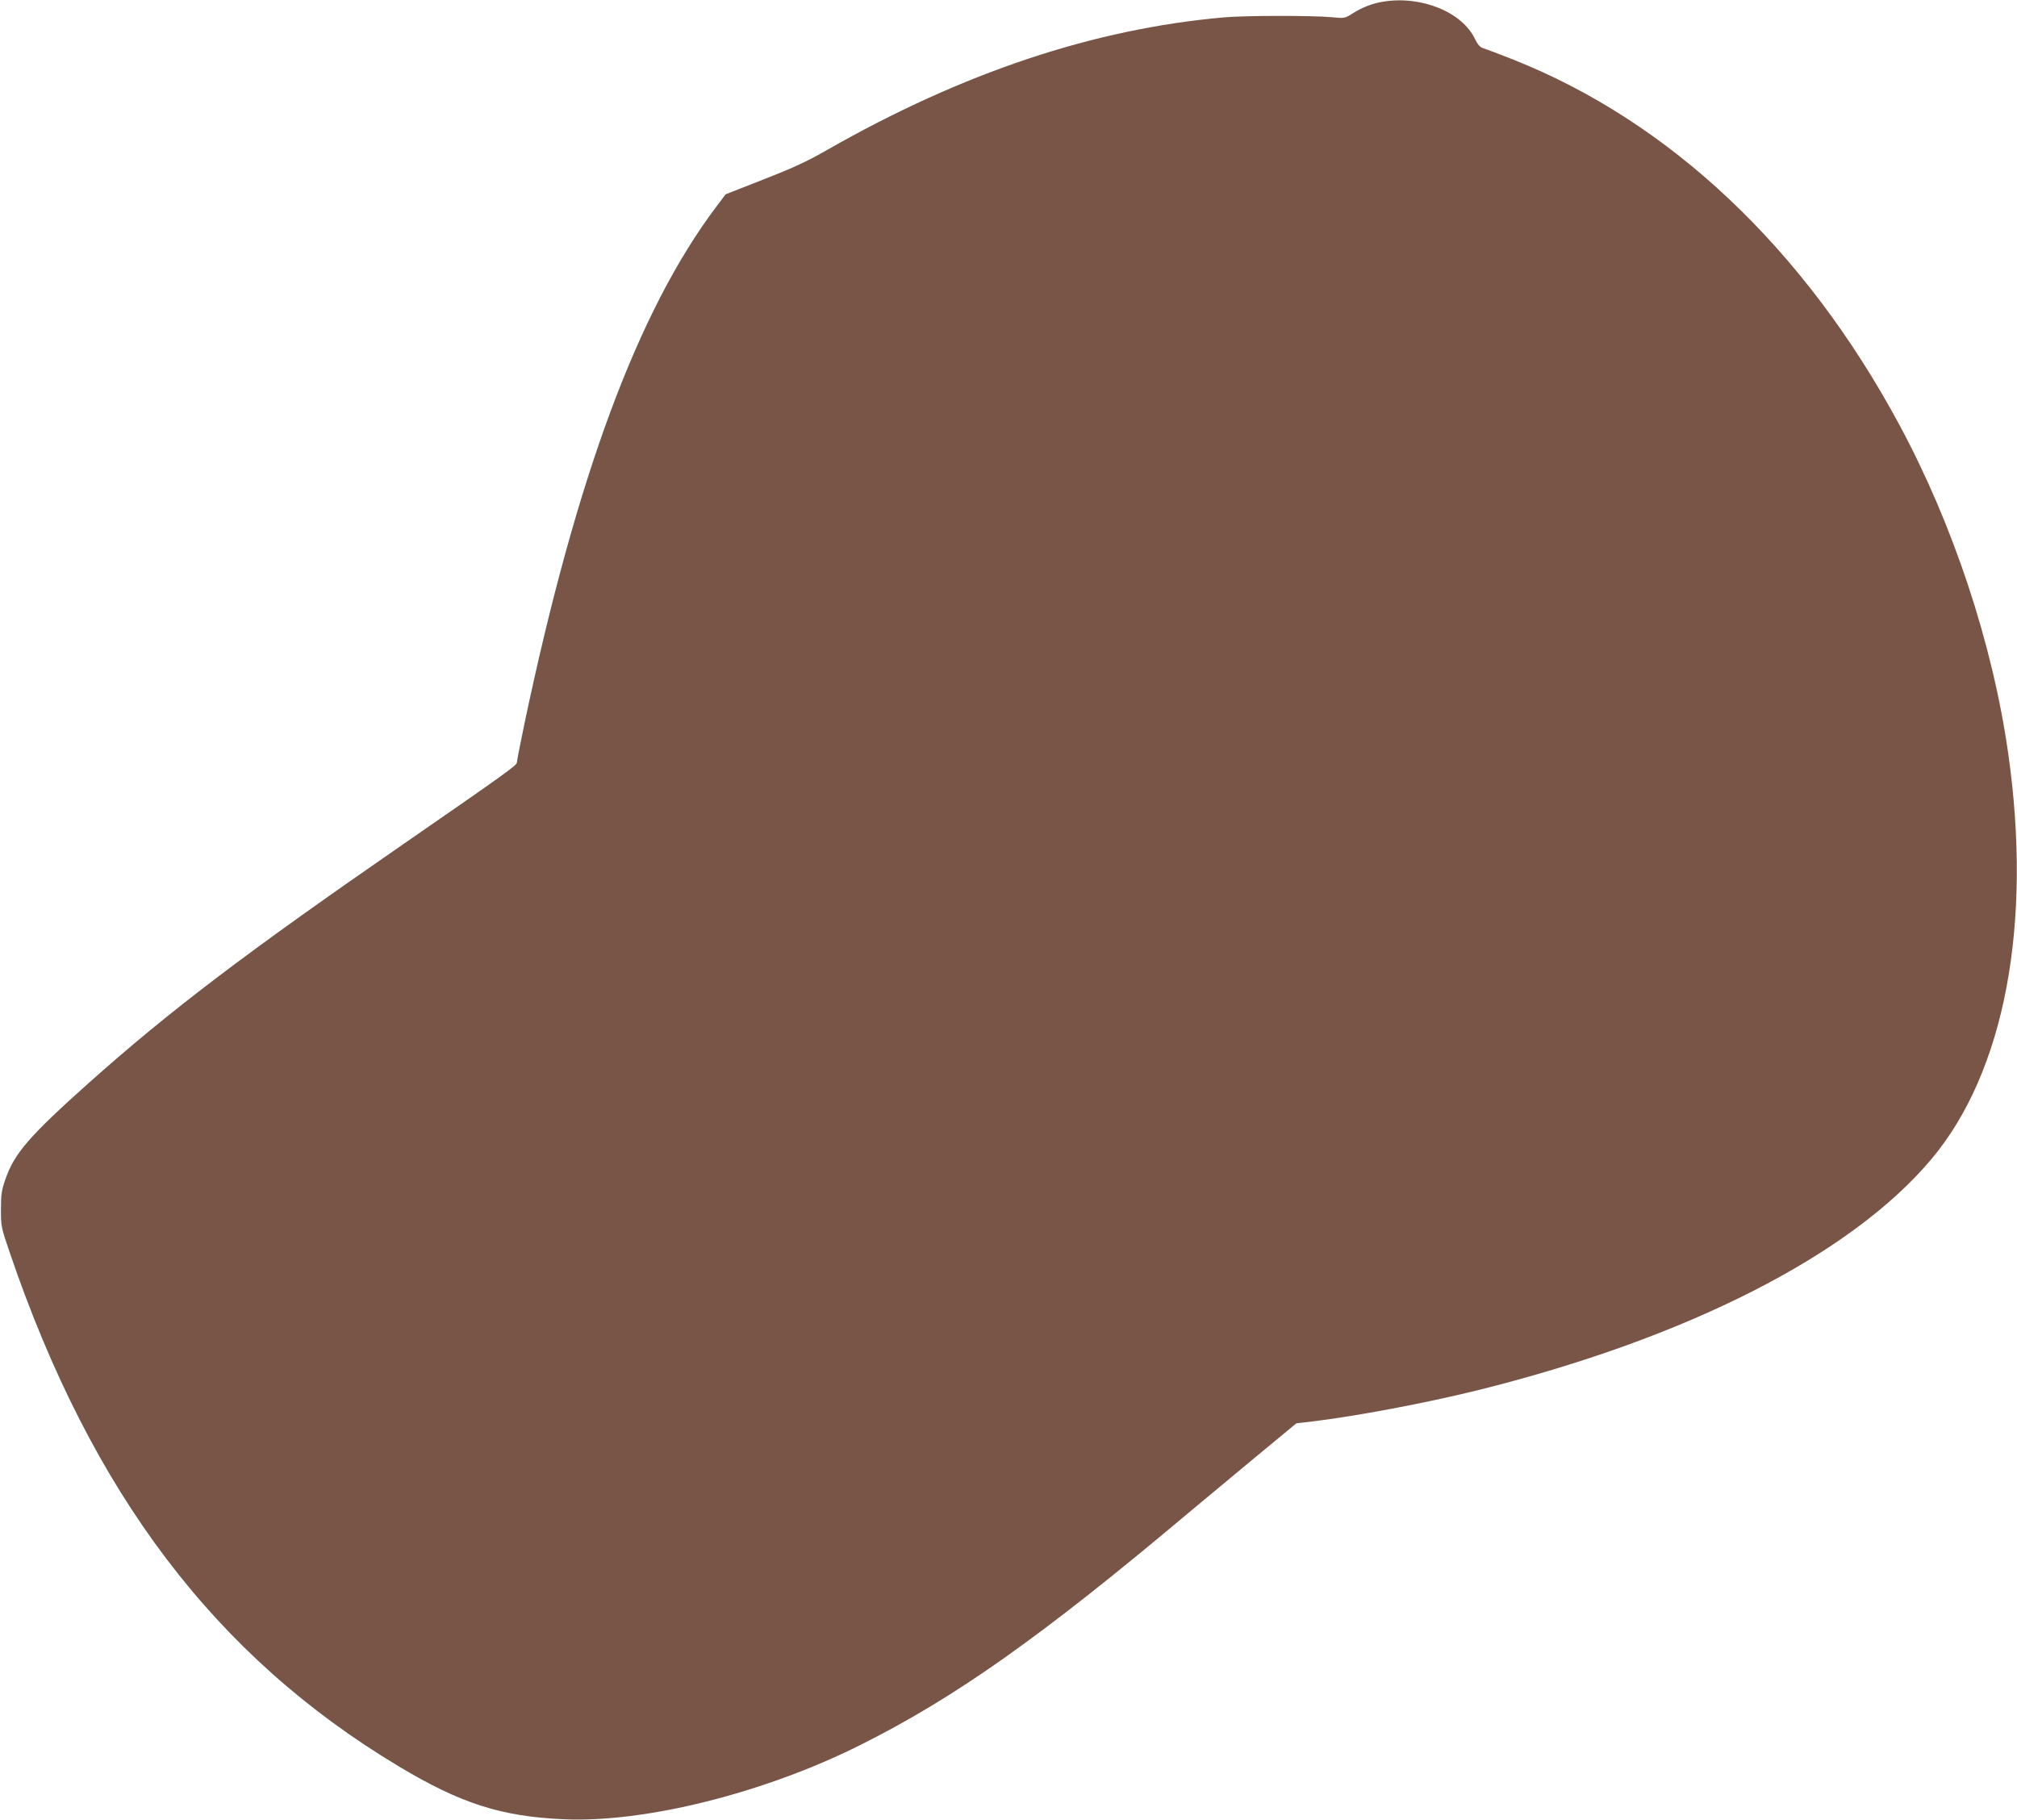
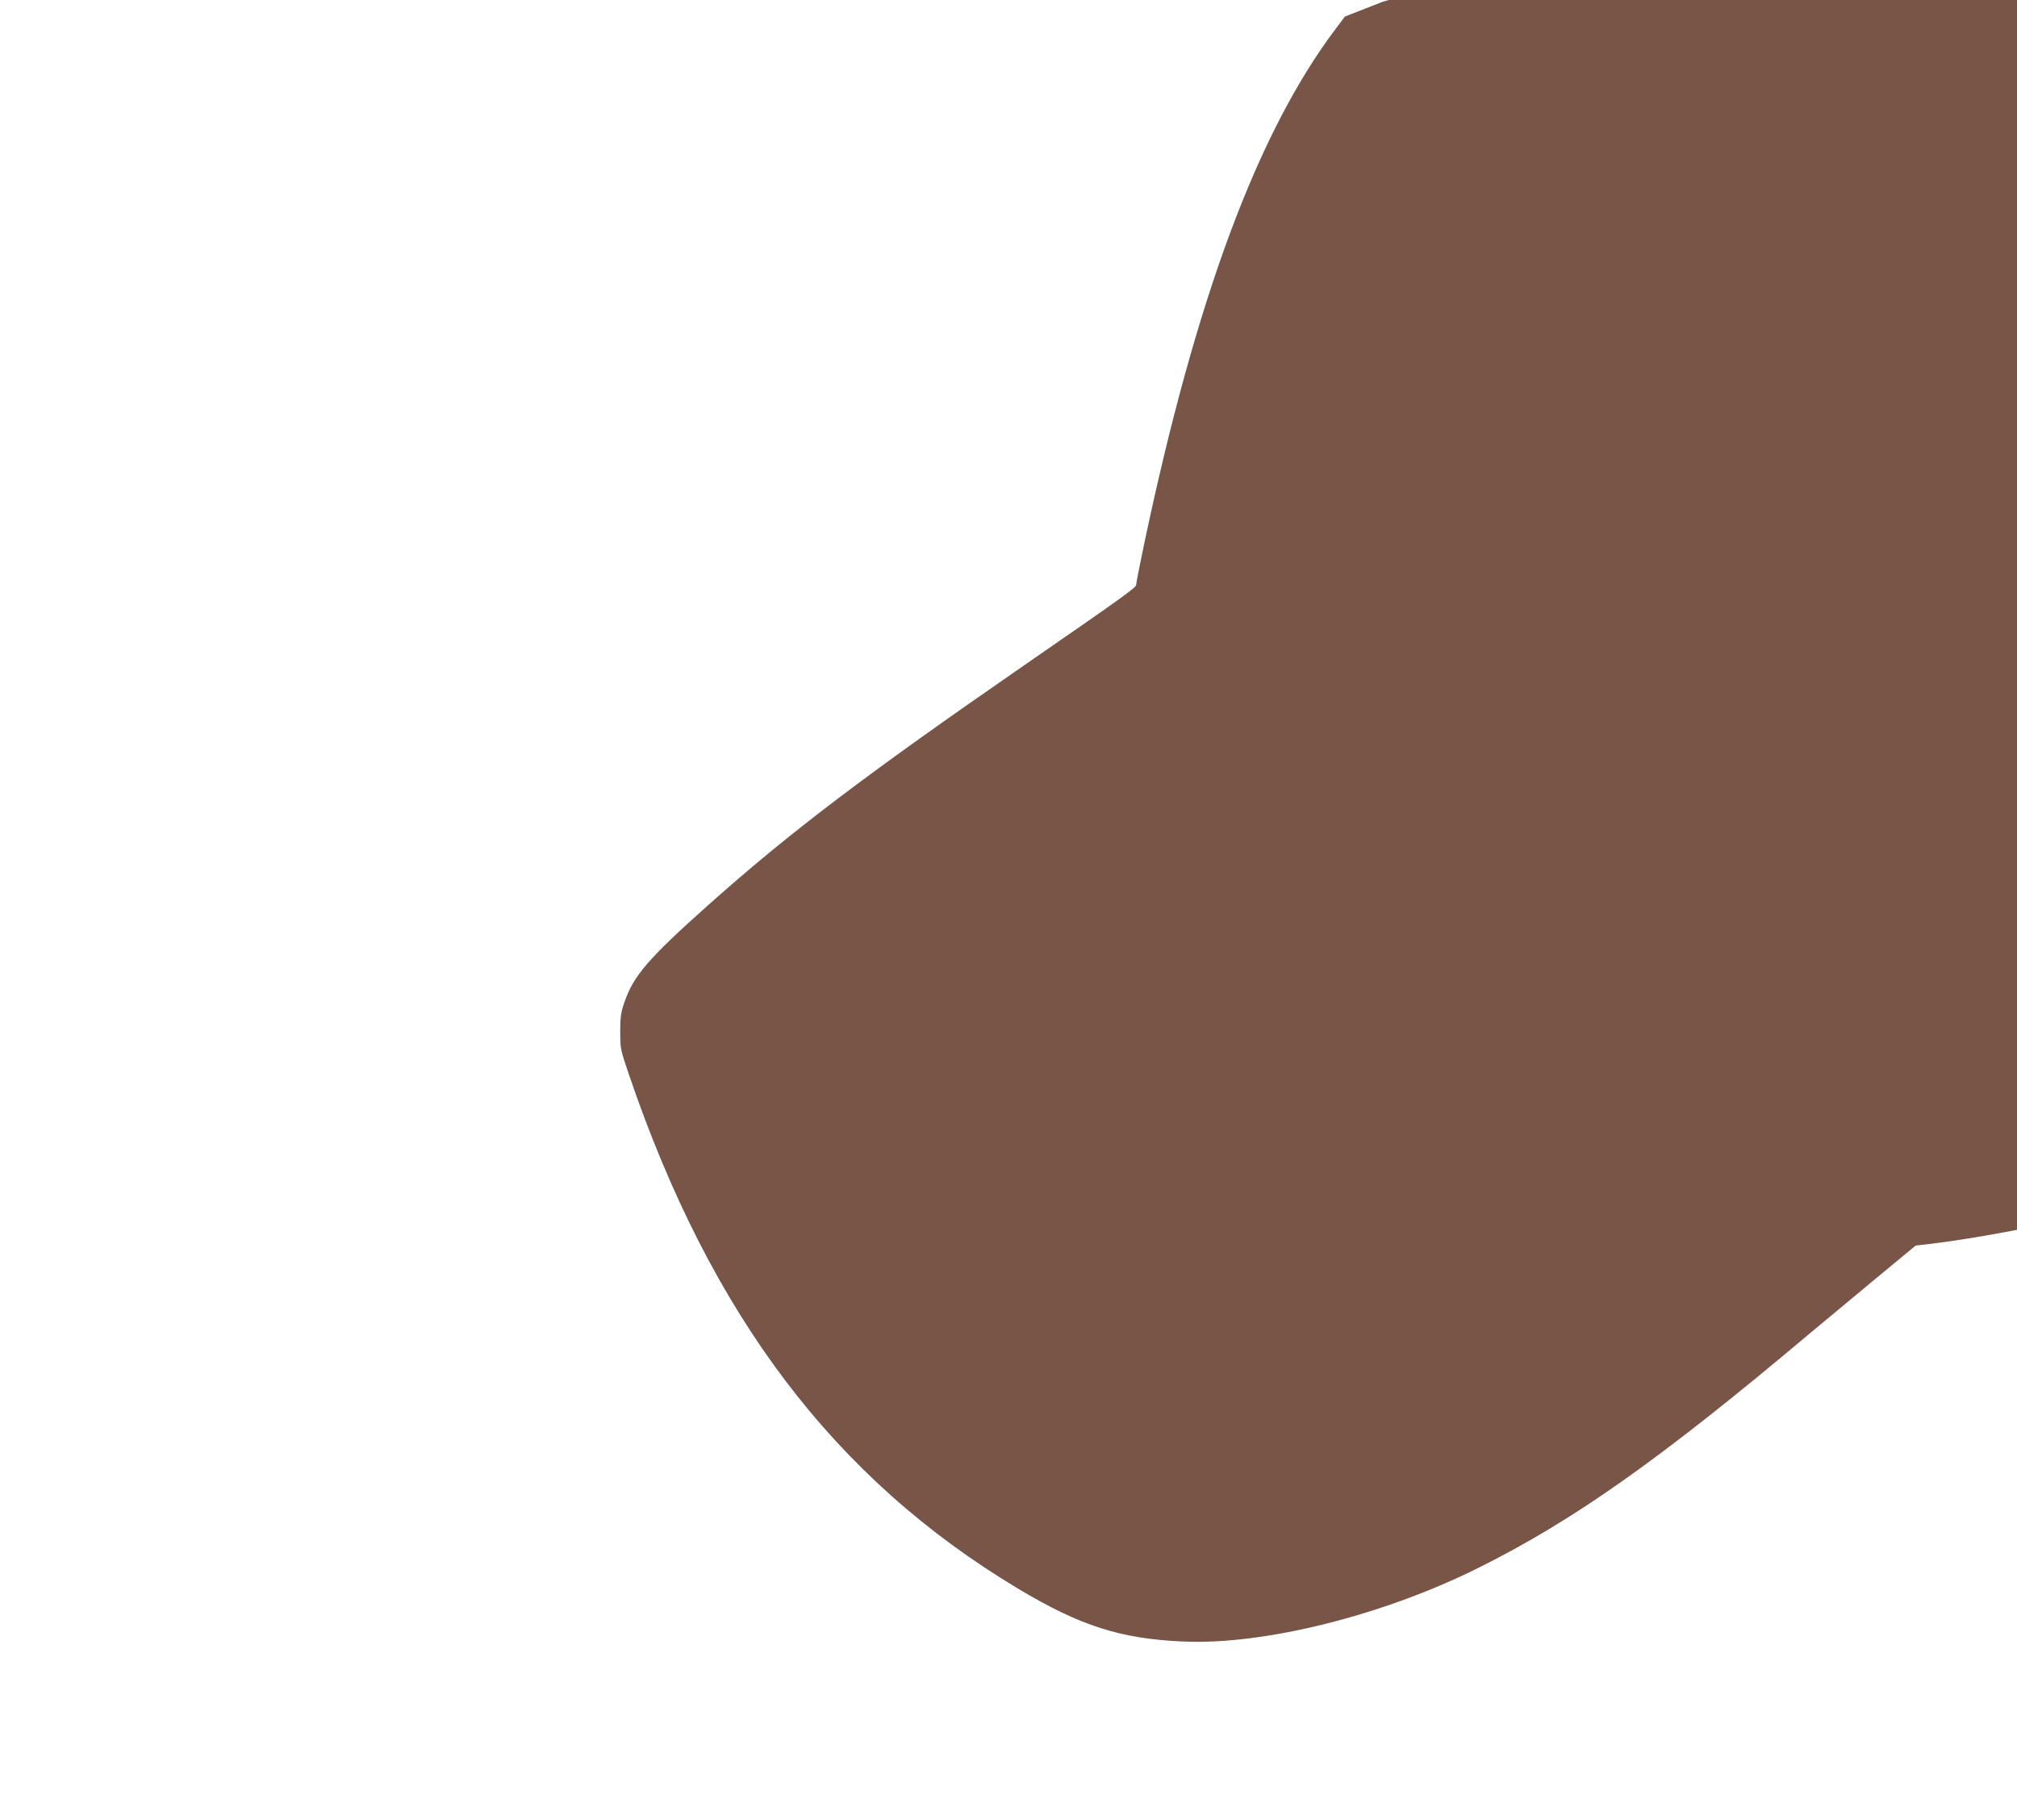
<svg xmlns="http://www.w3.org/2000/svg" version="1.0" width="1280pt" height="1155pt" viewBox="0 0 1280 1155" preserveAspectRatio="xMidYMid meet">
  <g transform="translate(0,1155) scale(0.1,-0.1)" fill="#795548" stroke="none">
-     <path d="M8775 11539 c-66 -11 -129 -35 -191 -74 -50 -32 -51 -32 -135 -24 -120 11 -543 11 -679 -1 -825 -72 -1660 -350 -2520 -841 -129 -74 -218 -115 -405 -188 l-240 -94 -61 -81 c-495 -658 -886 -1712 -1215 -3275 -27 -129 -49 -242 -49 -251 0 -17 -85 -78 -713 -512 -1007 -696 -1487 -1060 -2007 -1524 -375 -335 -469 -444 -526 -609 -24 -68 -28 -96 -28 -190 0 -108 1 -114 56 -275 521 -1529 1304 -2562 2468 -3260 395 -237 652 -319 1050 -336 512 -23 1269 166 1875 469 605 302 1149 686 2090 1478 83 69 270 225 416 346 l266 220 104 12 c279 34 710 115 1039 196 1333 330 2378 861 2888 1470 464 553 641 1491 486 2575 -99 696 -349 1450 -691 2085 -601 1116 -1455 1923 -2453 2318 -91 36 -176 68 -190 72 -17 5 -32 22 -49 56 -81 173 -343 279 -586 238z" />
+     <path d="M8775 11539 l-240 -94 -61 -81 c-495 -658 -886 -1712 -1215 -3275 -27 -129 -49 -242 -49 -251 0 -17 -85 -78 -713 -512 -1007 -696 -1487 -1060 -2007 -1524 -375 -335 -469 -444 -526 -609 -24 -68 -28 -96 -28 -190 0 -108 1 -114 56 -275 521 -1529 1304 -2562 2468 -3260 395 -237 652 -319 1050 -336 512 -23 1269 166 1875 469 605 302 1149 686 2090 1478 83 69 270 225 416 346 l266 220 104 12 c279 34 710 115 1039 196 1333 330 2378 861 2888 1470 464 553 641 1491 486 2575 -99 696 -349 1450 -691 2085 -601 1116 -1455 1923 -2453 2318 -91 36 -176 68 -190 72 -17 5 -32 22 -49 56 -81 173 -343 279 -586 238z" />
  </g>
</svg>